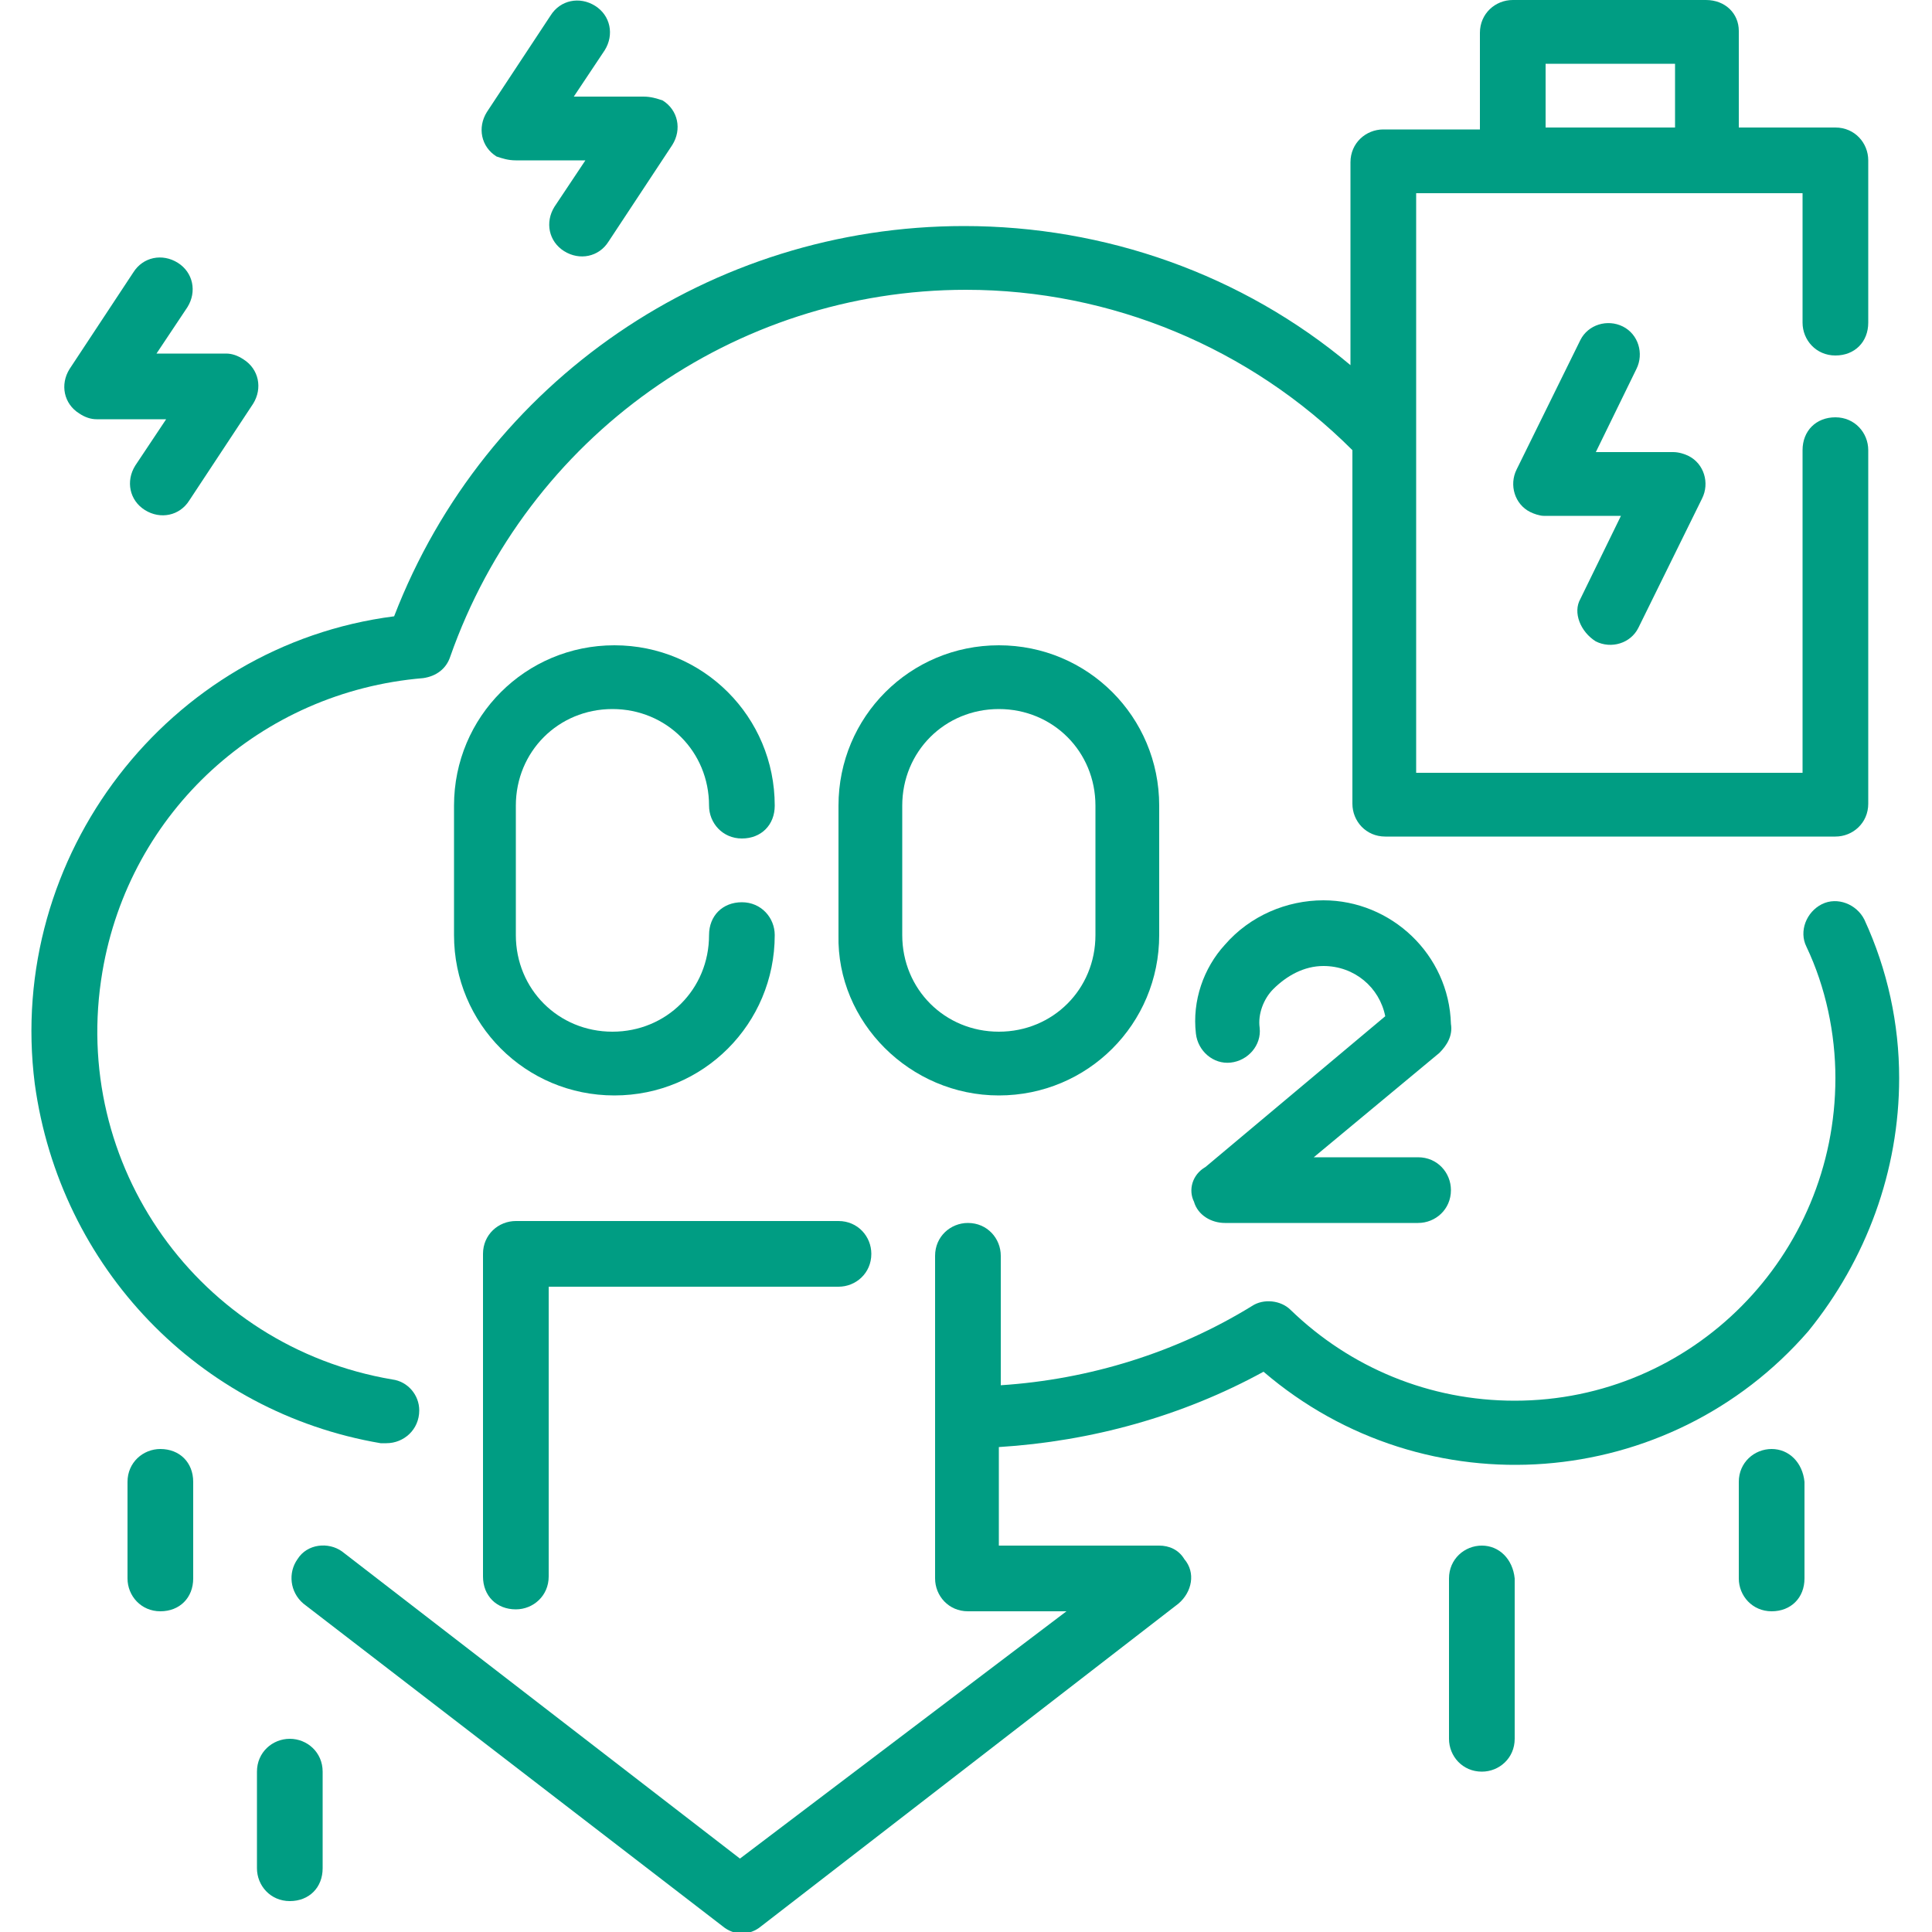
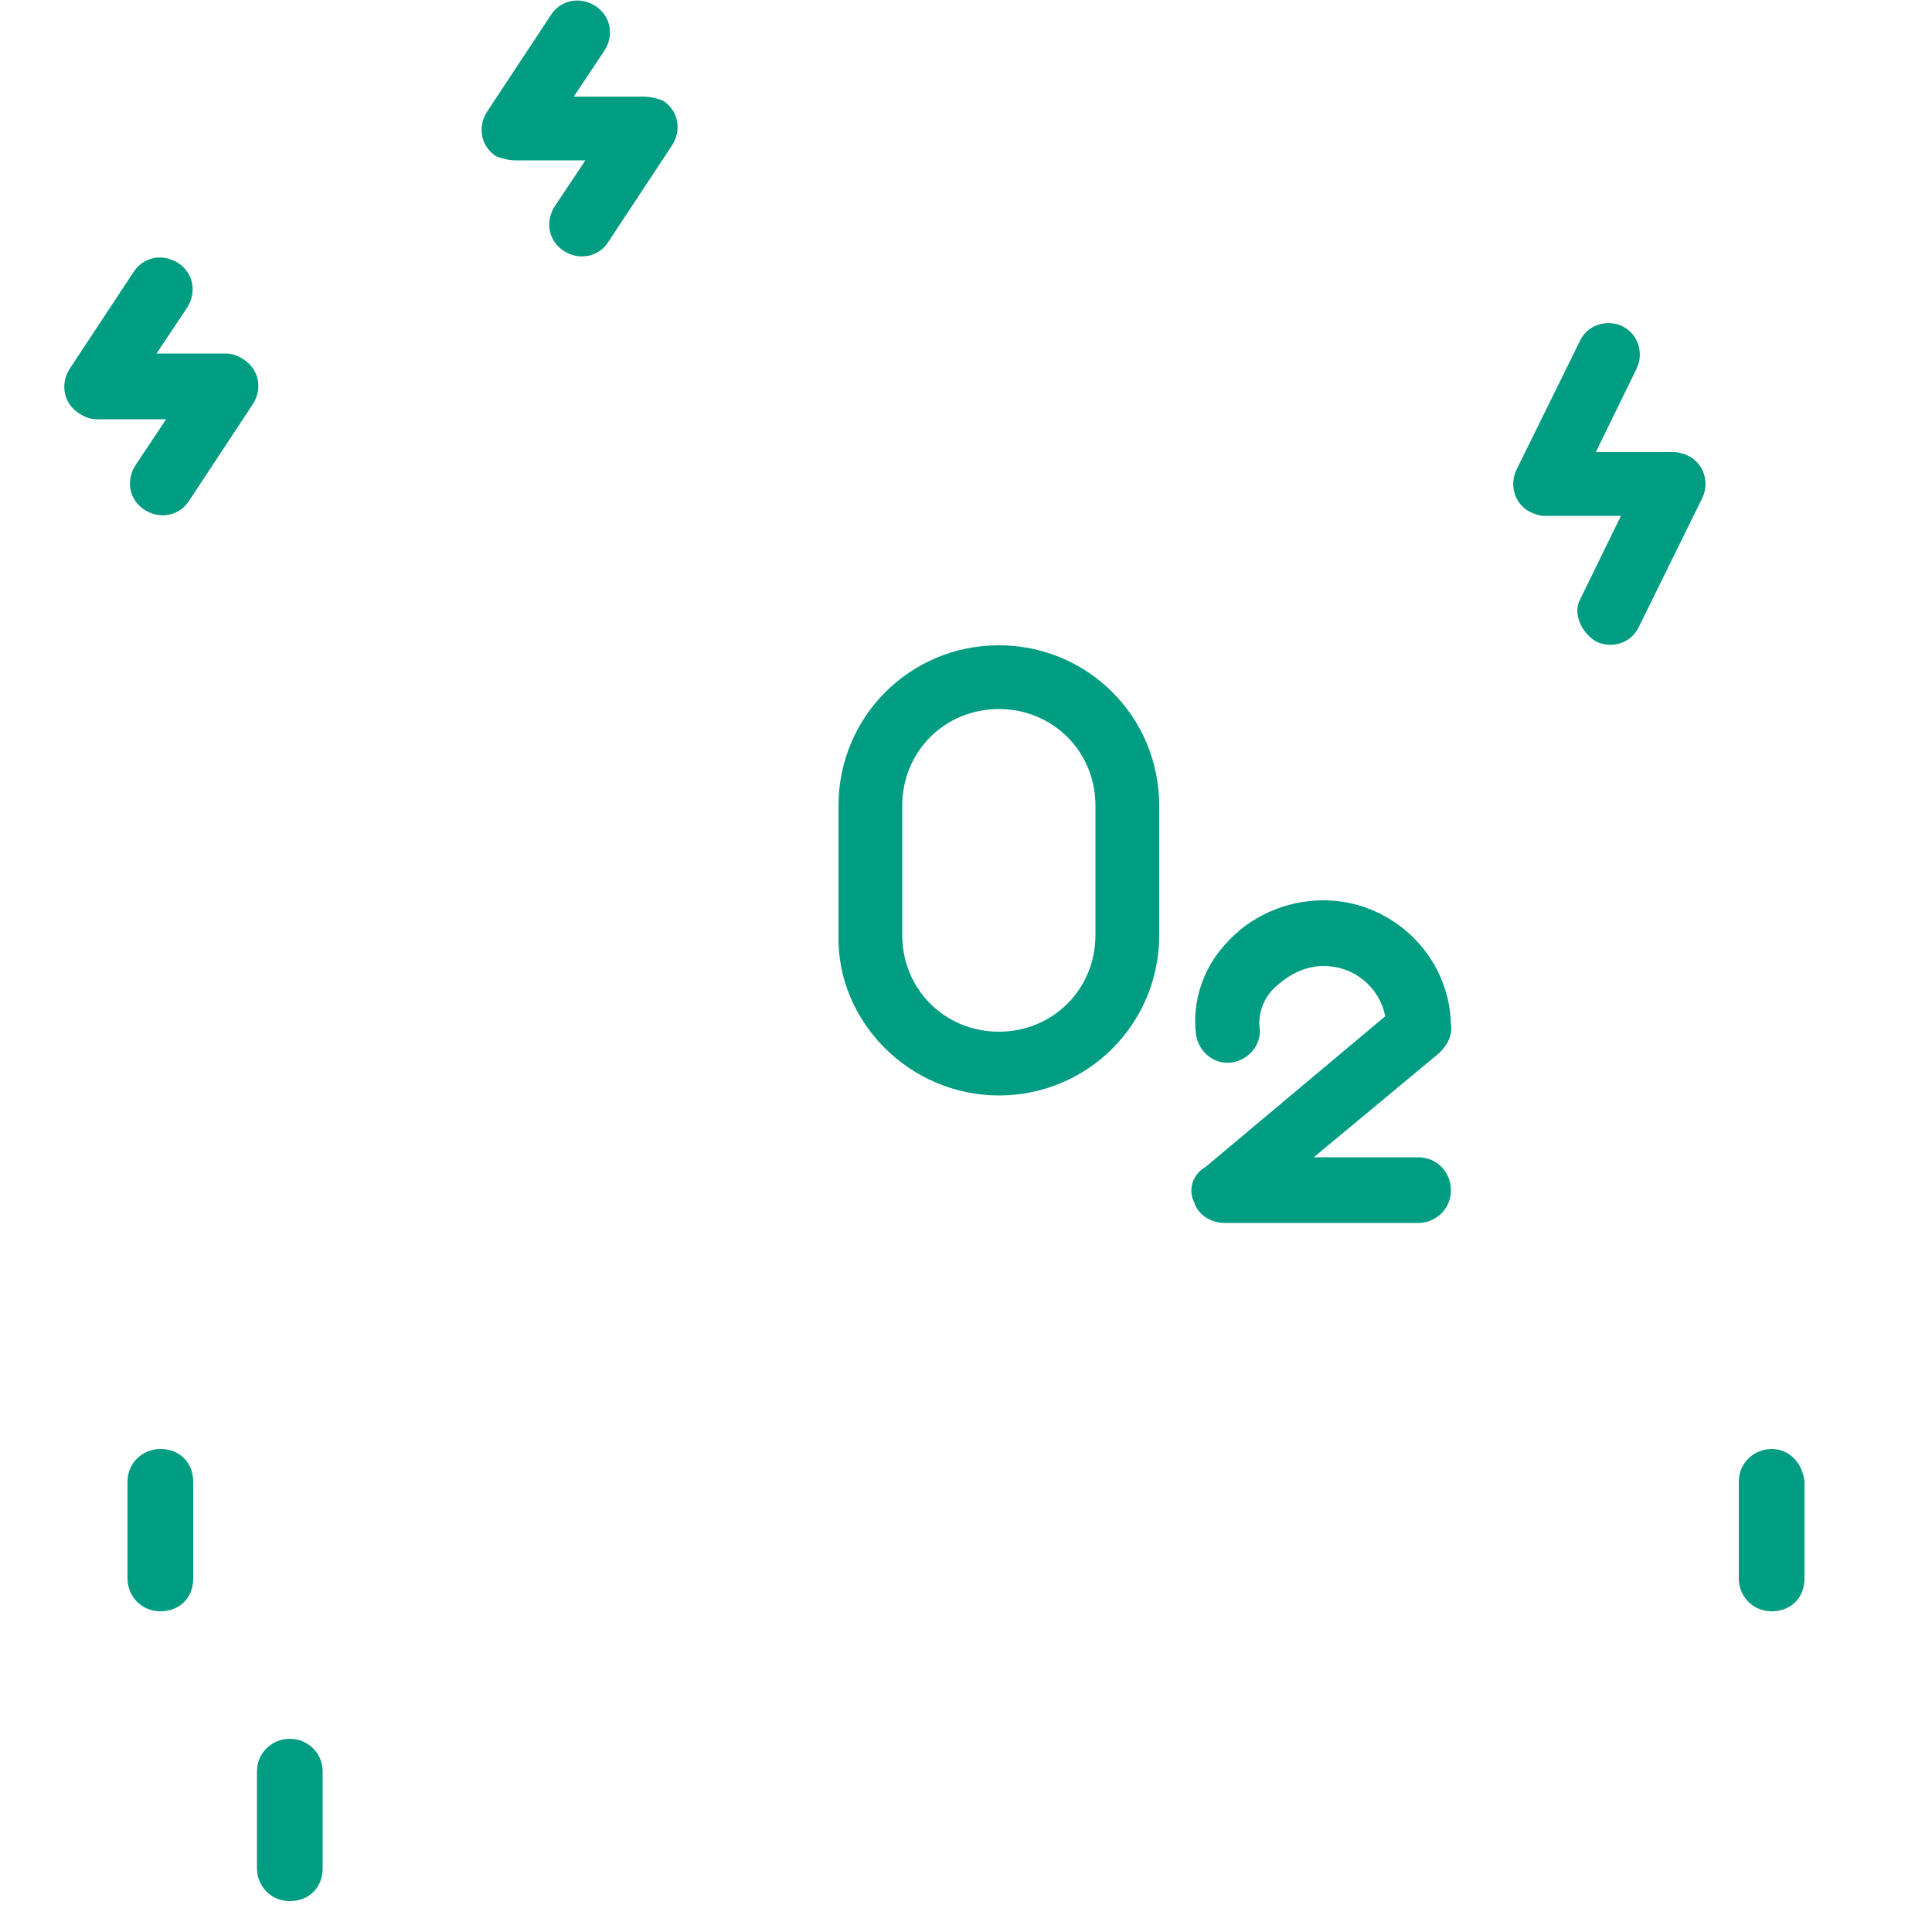
<svg xmlns="http://www.w3.org/2000/svg" version="1.1" id="Layer_1" x="0px" y="0px" viewBox="0 0 100 100" style="enable-background:new 0 0 100 100;" xml:space="preserve">
  <style type="text/css">
	.st0{fill:#009D83;}
</style>
  <g id="Outline">
    <g>
-       <path class="st0" d="M98.3,55.8c0-2.8-0.6-5.6-1.8-8.2c-0.4-0.8-1.4-1.2-2.2-0.8c-0.8,0.4-1.2,1.4-0.8,2.2c1,2.1,1.5,4.5,1.5,6.8    c0,9.2-7.4,16.7-16.6,16.7c-4.4,0-8.5-1.7-11.6-4.7c-0.5-0.5-1.4-0.6-2-0.2c-3.9,2.4-8.4,3.8-13,4.1V65c0-0.9-0.7-1.7-1.7-1.7    c-0.9,0-1.7,0.7-1.7,1.7v16.7c0,0.9,0.7,1.7,1.7,1.7h5.1L38.3,96.2L17.7,80.3c-0.7-0.5-1.8-0.4-2.3,0.4c-0.5,0.7-0.4,1.7,0.3,2.3    l21.7,16.7c0.6,0.5,1.4,0.5,2,0L61,83c0.7-0.6,0.9-1.6,0.3-2.3C61,80.2,60.5,80,60,80h-8.3v-5.1c4.8-0.3,9.5-1.6,13.7-3.9    c8.4,7.2,21,6.2,28.2-2.1C96.6,65.2,98.3,60.6,98.3,55.8z" />
-       <path class="st0" d="M19.7,74.7c0.1,0,0.2,0,0.3,0c0.9,0,1.7-0.7,1.7-1.7c0-0.8-0.6-1.5-1.4-1.6c-10-1.7-16.7-11.1-15-21.1    c1.4-8.3,8.2-14.5,16.6-15.2c0.7-0.1,1.2-0.5,1.4-1.1C27.3,22.6,38,15,50,15c7.5,0,14.7,3,20,8.3v18.3c0,0.9,0.7,1.7,1.7,1.7H95    c0.9,0,1.7-0.7,1.7-1.7V23.3c0-0.9-0.7-1.7-1.7-1.7s-1.7,0.7-1.7,1.7V40h-20V10h20v6.7c0,0.9,0.7,1.7,1.7,1.7s1.7-0.7,1.7-1.7V8.3    c0-0.9-0.7-1.7-1.7-1.7h-5v-5C90,0.7,89.3,0,88.3,0h-10c-0.9,0-1.7,0.7-1.7,1.7v5h-5c-0.9,0-1.7,0.7-1.7,1.7v10.5    c-5.6-4.7-12.7-7.2-20-7.2c-13.1,0-24.8,8-29.5,20.2C8.7,33.4,0.3,44.3,1.8,56.1C3.1,65.6,10.3,73.1,19.7,74.7z M80,3.3h6.7v3.3    H80V3.3z" />
      <path class="st0" d="M61.8,62.2c0.2,0.7,0.9,1.1,1.6,1.1h10c0.9,0,1.7-0.7,1.7-1.7c0-0.9-0.7-1.7-1.7-1.7H68l6.5-5.4    c0.4-0.4,0.7-0.9,0.6-1.5c-0.1-3.6-3.1-6.4-6.6-6.4c-1.9,0-3.8,0.8-5.1,2.3c-1.1,1.2-1.7,2.9-1.5,4.6c0.1,0.9,0.9,1.6,1.8,1.5    c0.9-0.1,1.6-0.9,1.5-1.8l0,0c-0.1-0.7,0.2-1.5,0.7-2c0.7-0.7,1.6-1.2,2.6-1.2c1.6,0,2.9,1.1,3.2,2.6l-9.3,7.8    C61.7,60.8,61.5,61.6,61.8,62.2z" />
      <path class="st0" d="M51.7,56.7c4.6,0,8.3-3.7,8.3-8.3v-6.7c0-4.6-3.7-8.3-8.3-8.3c-4.6,0-8.3,3.7-8.3,8.3v6.7    C43.3,52.9,47.1,56.7,51.7,56.7z M46.7,41.7c0-2.8,2.2-5,5-5c2.8,0,5,2.2,5,5v6.7c0,2.8-2.2,5-5,5c-2.8,0-5-2.2-5-5V41.7z" />
-       <path class="st0" d="M31.7,36.7c2.8,0,5,2.2,5,5c0,0.9,0.7,1.7,1.7,1.7s1.7-0.7,1.7-1.7c0-4.6-3.7-8.3-8.3-8.3s-8.3,3.7-8.3,8.3    v6.7c0,4.6,3.7,8.3,8.3,8.3s8.3-3.7,8.3-8.3c0-0.9-0.7-1.7-1.7-1.7s-1.7,0.7-1.7,1.7c0,2.8-2.2,5-5,5s-5-2.2-5-5v-6.7    C26.7,38.9,28.9,36.7,31.7,36.7z" />
-       <path class="st0" d="M26.7,83.3c0.9,0,1.7-0.7,1.7-1.7v-15h15c0.9,0,1.7-0.7,1.7-1.7c0-0.9-0.7-1.7-1.7-1.7H26.7    c-0.9,0-1.7,0.7-1.7,1.7v16.7C25,82.6,25.7,83.3,26.7,83.3z" />
      <path class="st0" d="M82.6,33.2c0.8,0.4,1.8,0.1,2.2-0.7c0,0,0,0,0,0l3.3-6.7c0.4-0.8,0.1-1.8-0.7-2.2c-0.2-0.1-0.5-0.2-0.8-0.2    h-4l2.1-4.3c0.4-0.8,0.1-1.8-0.7-2.2c-0.8-0.4-1.8-0.1-2.2,0.7l0,0l-3.3,6.7c-0.4,0.8-0.1,1.8,0.7,2.2c0.2,0.1,0.5,0.2,0.7,0.2h4    l-2.1,4.3C81.4,31.7,81.8,32.7,82.6,33.2C82.6,33.2,82.6,33.2,82.6,33.2z" />
-       <path class="st0" d="M76.7,80c-0.9,0-1.7,0.7-1.7,1.7V90c0,0.9,0.7,1.7,1.7,1.7c0.9,0,1.7-0.7,1.7-1.7v-8.3    C78.3,80.7,77.6,80,76.7,80z" />
-       <path class="st0" d="M91.7,75c-0.9,0-1.7,0.7-1.7,1.7v5c0,0.9,0.7,1.7,1.7,1.7s1.7-0.7,1.7-1.7v-5C93.3,75.7,92.6,75,91.7,75z" />
+       <path class="st0" d="M91.7,75c-0.9,0-1.7,0.7-1.7,1.7v5c0,0.9,0.7,1.7,1.7,1.7s1.7-0.7,1.7-1.7v-5C93.3,75.7,92.6,75,91.7,75" />
      <path class="st0" d="M8.3,75c-0.9,0-1.7,0.7-1.7,1.7v5c0,0.9,0.7,1.7,1.7,1.7s1.7-0.7,1.7-1.7v-5C10,75.7,9.3,75,8.3,75z" />
      <path class="st0" d="M15,90c-0.9,0-1.7,0.7-1.7,1.7v5c0,0.9,0.7,1.7,1.7,1.7s1.7-0.7,1.7-1.7v-5C16.7,90.7,15.9,90,15,90z" />
      <path class="st0" d="M5,21.7h3.6l-1.6,2.4c-0.5,0.8-0.3,1.8,0.5,2.3c0.8,0.5,1.8,0.3,2.3-0.5l0,0l3.3-5c0.5-0.8,0.3-1.8-0.5-2.3    c-0.3-0.2-0.6-0.3-0.9-0.3H8.1l1.6-2.4c0.5-0.8,0.3-1.8-0.5-2.3c-0.8-0.5-1.8-0.3-2.3,0.5l-3.3,5c-0.5,0.8-0.3,1.8,0.5,2.3    C4.4,21.6,4.7,21.7,5,21.7z" />
      <path class="st0" d="M26.7,8.3h3.6l-1.6,2.4c-0.5,0.8-0.3,1.8,0.5,2.3c0.8,0.5,1.8,0.3,2.3-0.5l3.3-5c0.5-0.8,0.3-1.8-0.5-2.3    C34,5.1,33.7,5,33.3,5h-3.6l1.6-2.4c0.5-0.8,0.3-1.8-0.5-2.3c-0.8-0.5-1.8-0.3-2.3,0.5l0,0l-3.3,5c-0.5,0.8-0.3,1.8,0.5,2.3    C26,8.2,26.3,8.3,26.7,8.3z" />
    </g>
  </g>
</svg>